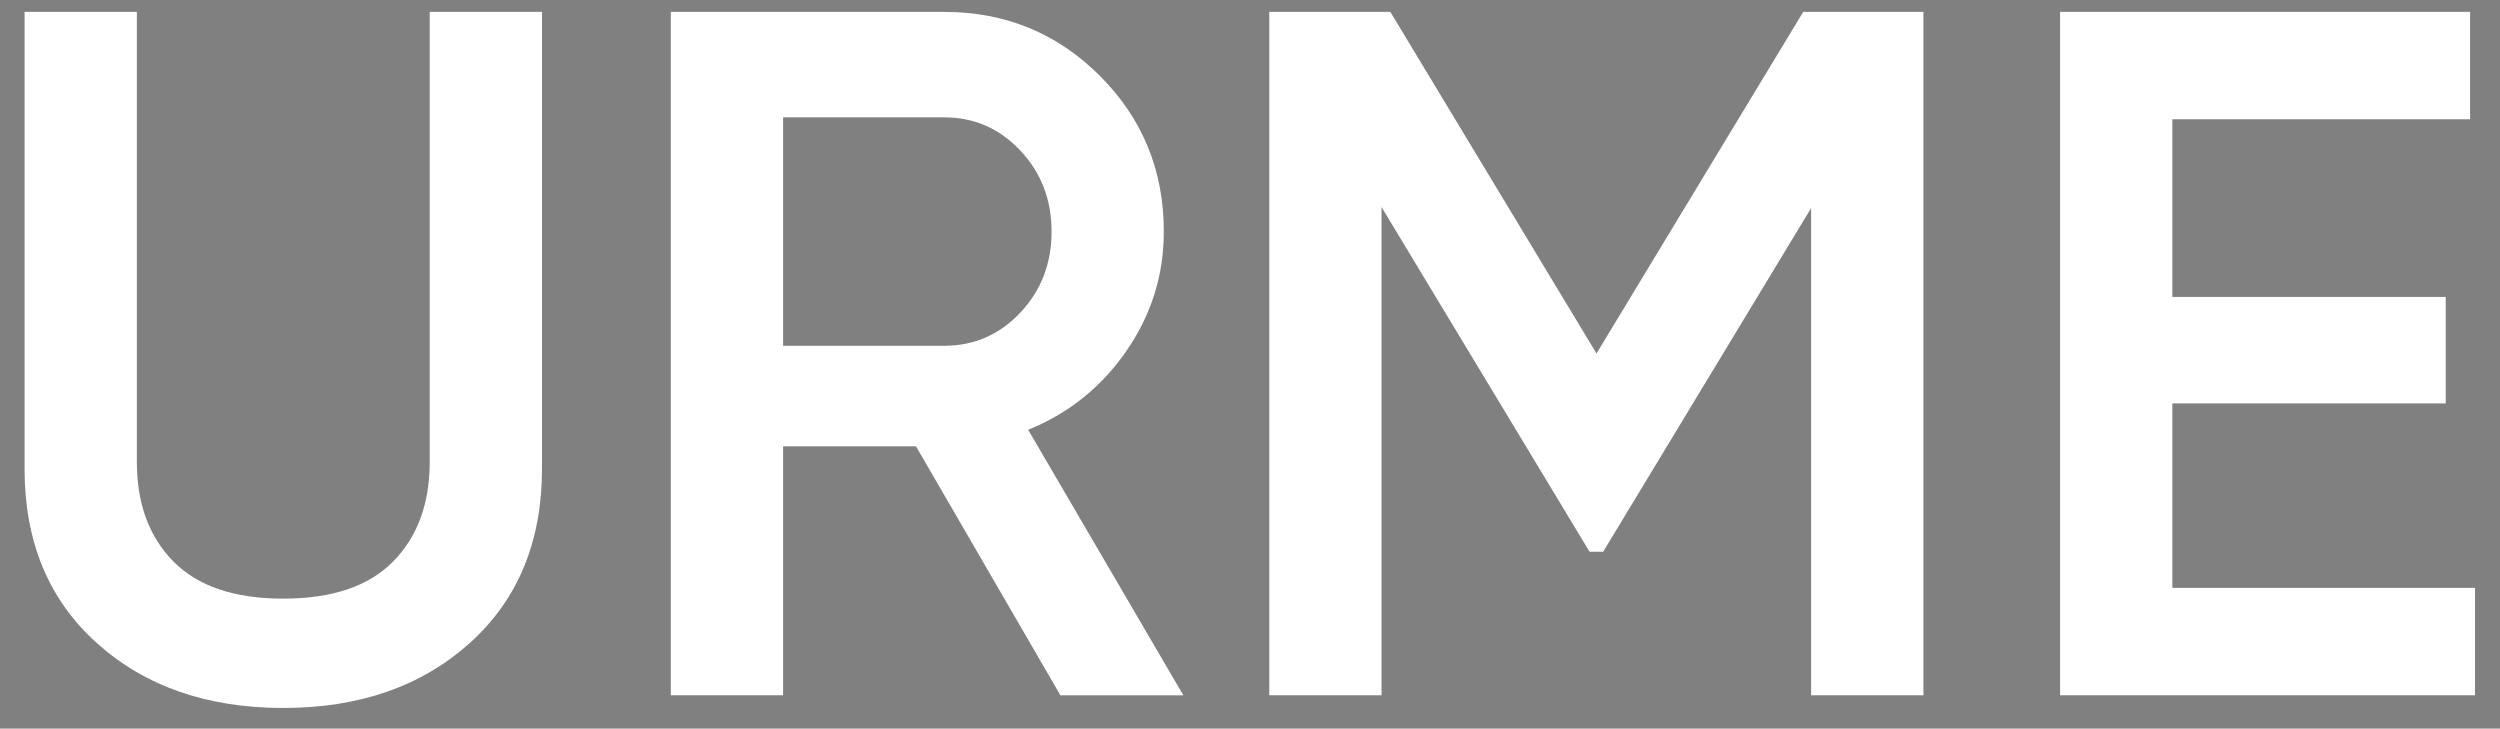
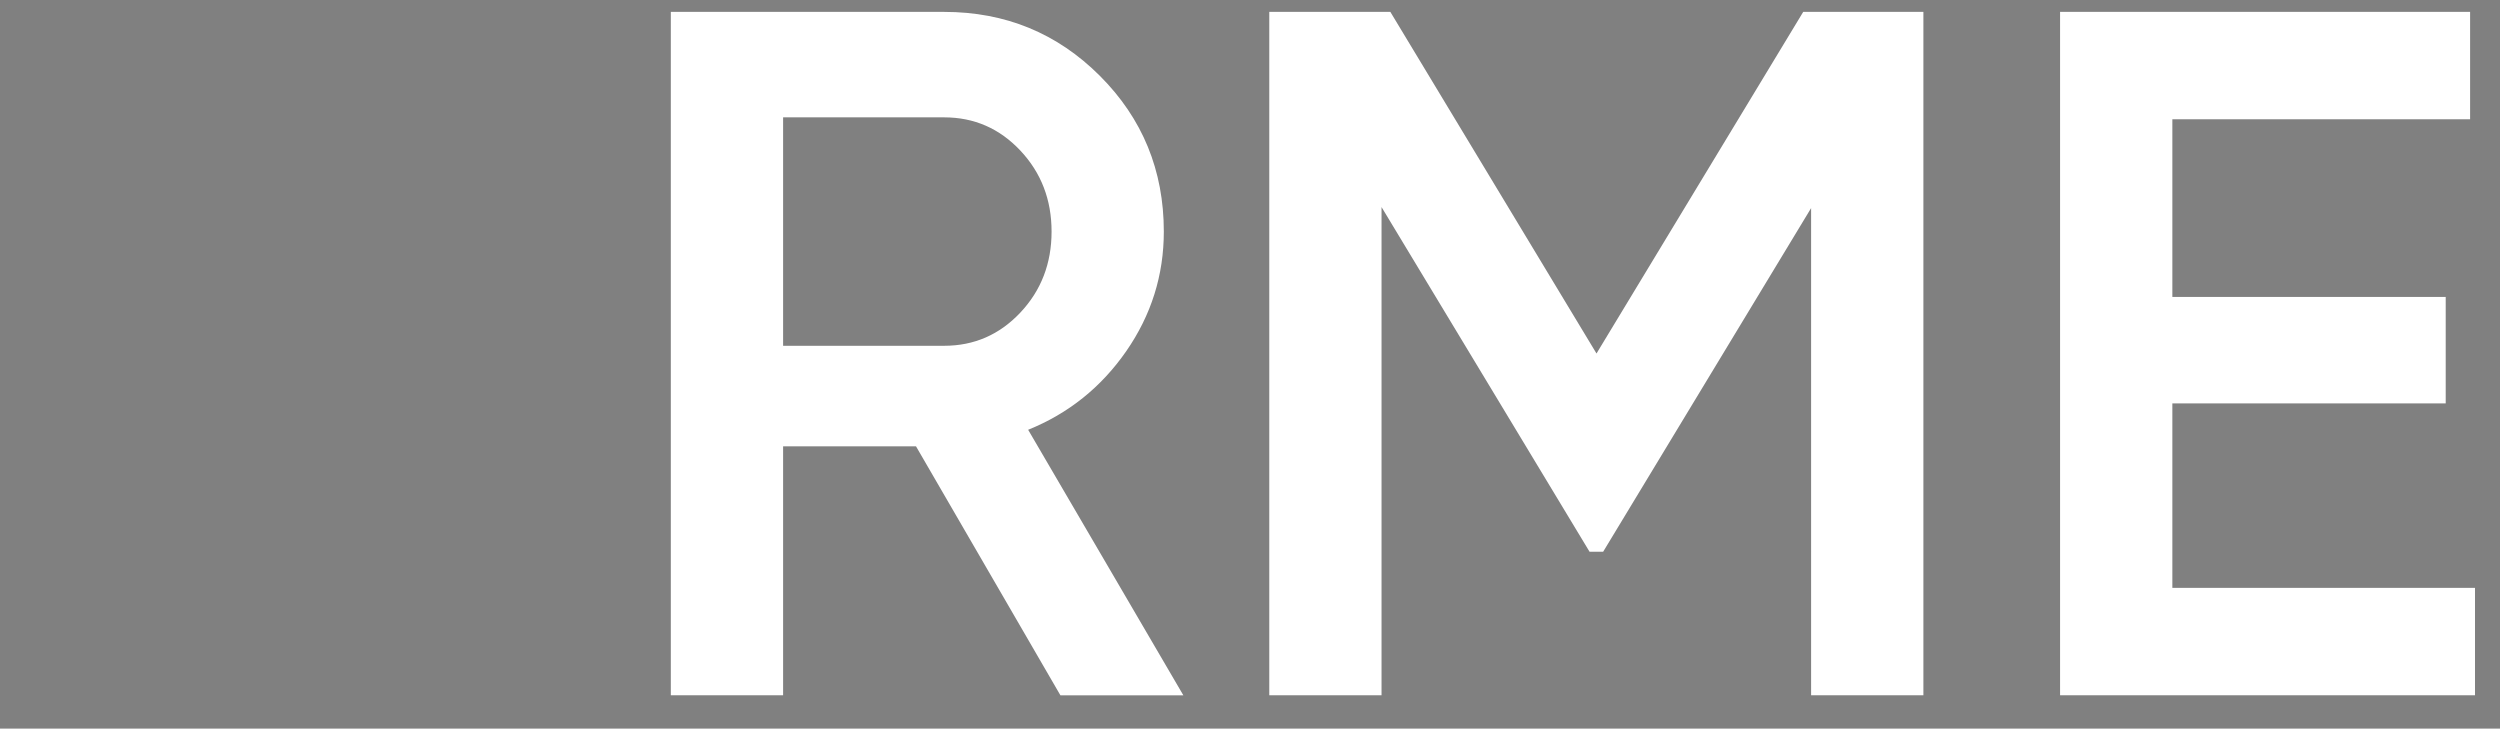
<svg xmlns="http://www.w3.org/2000/svg" version="1.1" id="Layer_1" x="0px" y="0px" viewBox="0 0 700 204" style="enable-background:new 0 0 700 204;" xml:space="preserve">
  <rect x="0" y="0" width="700" height="204" fill="#808080" stroke="none" />
  <style type="text/css"> .st0{fill:#FFFFFF;} .st1{fill:#363C3F;} </style>
  <g>
-     <path class="st0" d="M131.53,180.05c-13.49,12.12-30.89,18.18-52.21,18.18c-21.32,0-38.73-6.06-52.21-18.18 c-13.49-12.12-20.23-28.38-20.23-48.79V3.33h31.44v126.02c0,11.66,3.42,20.96,10.25,27.88c6.83,6.93,17.08,10.39,30.75,10.39 c13.67,0,23.92-3.46,30.75-10.39c6.83-6.92,10.25-16.22,10.25-27.88V3.33h31.44v127.93C151.75,151.67,145.01,167.93,131.53,180.05z " />
    <path class="st0" d="M296.91,194.68l-40.43-69.71h-37.21v69.71h-31.44V3.33h76.54c17.13,0,31.66,5.97,43.6,17.91 c11.93,11.94,17.9,26.47,17.9,43.6c0,12.21-3.51,23.37-10.52,33.49c-7.02,10.11-16.18,17.45-27.47,22.01l43.46,74.35H296.91z M219.27,32.85v63.97h45.1c8.38,0,15.49-3.1,21.32-9.29c5.83-6.19,8.75-13.76,8.75-22.69c0-8.93-2.92-16.49-8.75-22.69 c-5.83-6.19-12.94-9.29-21.32-9.29H219.27z" />
    <path class="st0" d="M538.55,3.33v191.35h-31.44V58.27l-58.23,96.22l-3.81-0.01l-58.24-96.5v136.7H355.4V3.33h33.9l57.72,95.65 L504.9,3.33H538.55z" />
    <path class="st0" d="M608.26,164.61H693v30.07H576.82V3.33h114.81V33.4h-83.37v49.75h76.54v29.8h-76.54V164.61z" />
  </g>
  <path class="st1" d="M67.53,100.78" />
</svg>